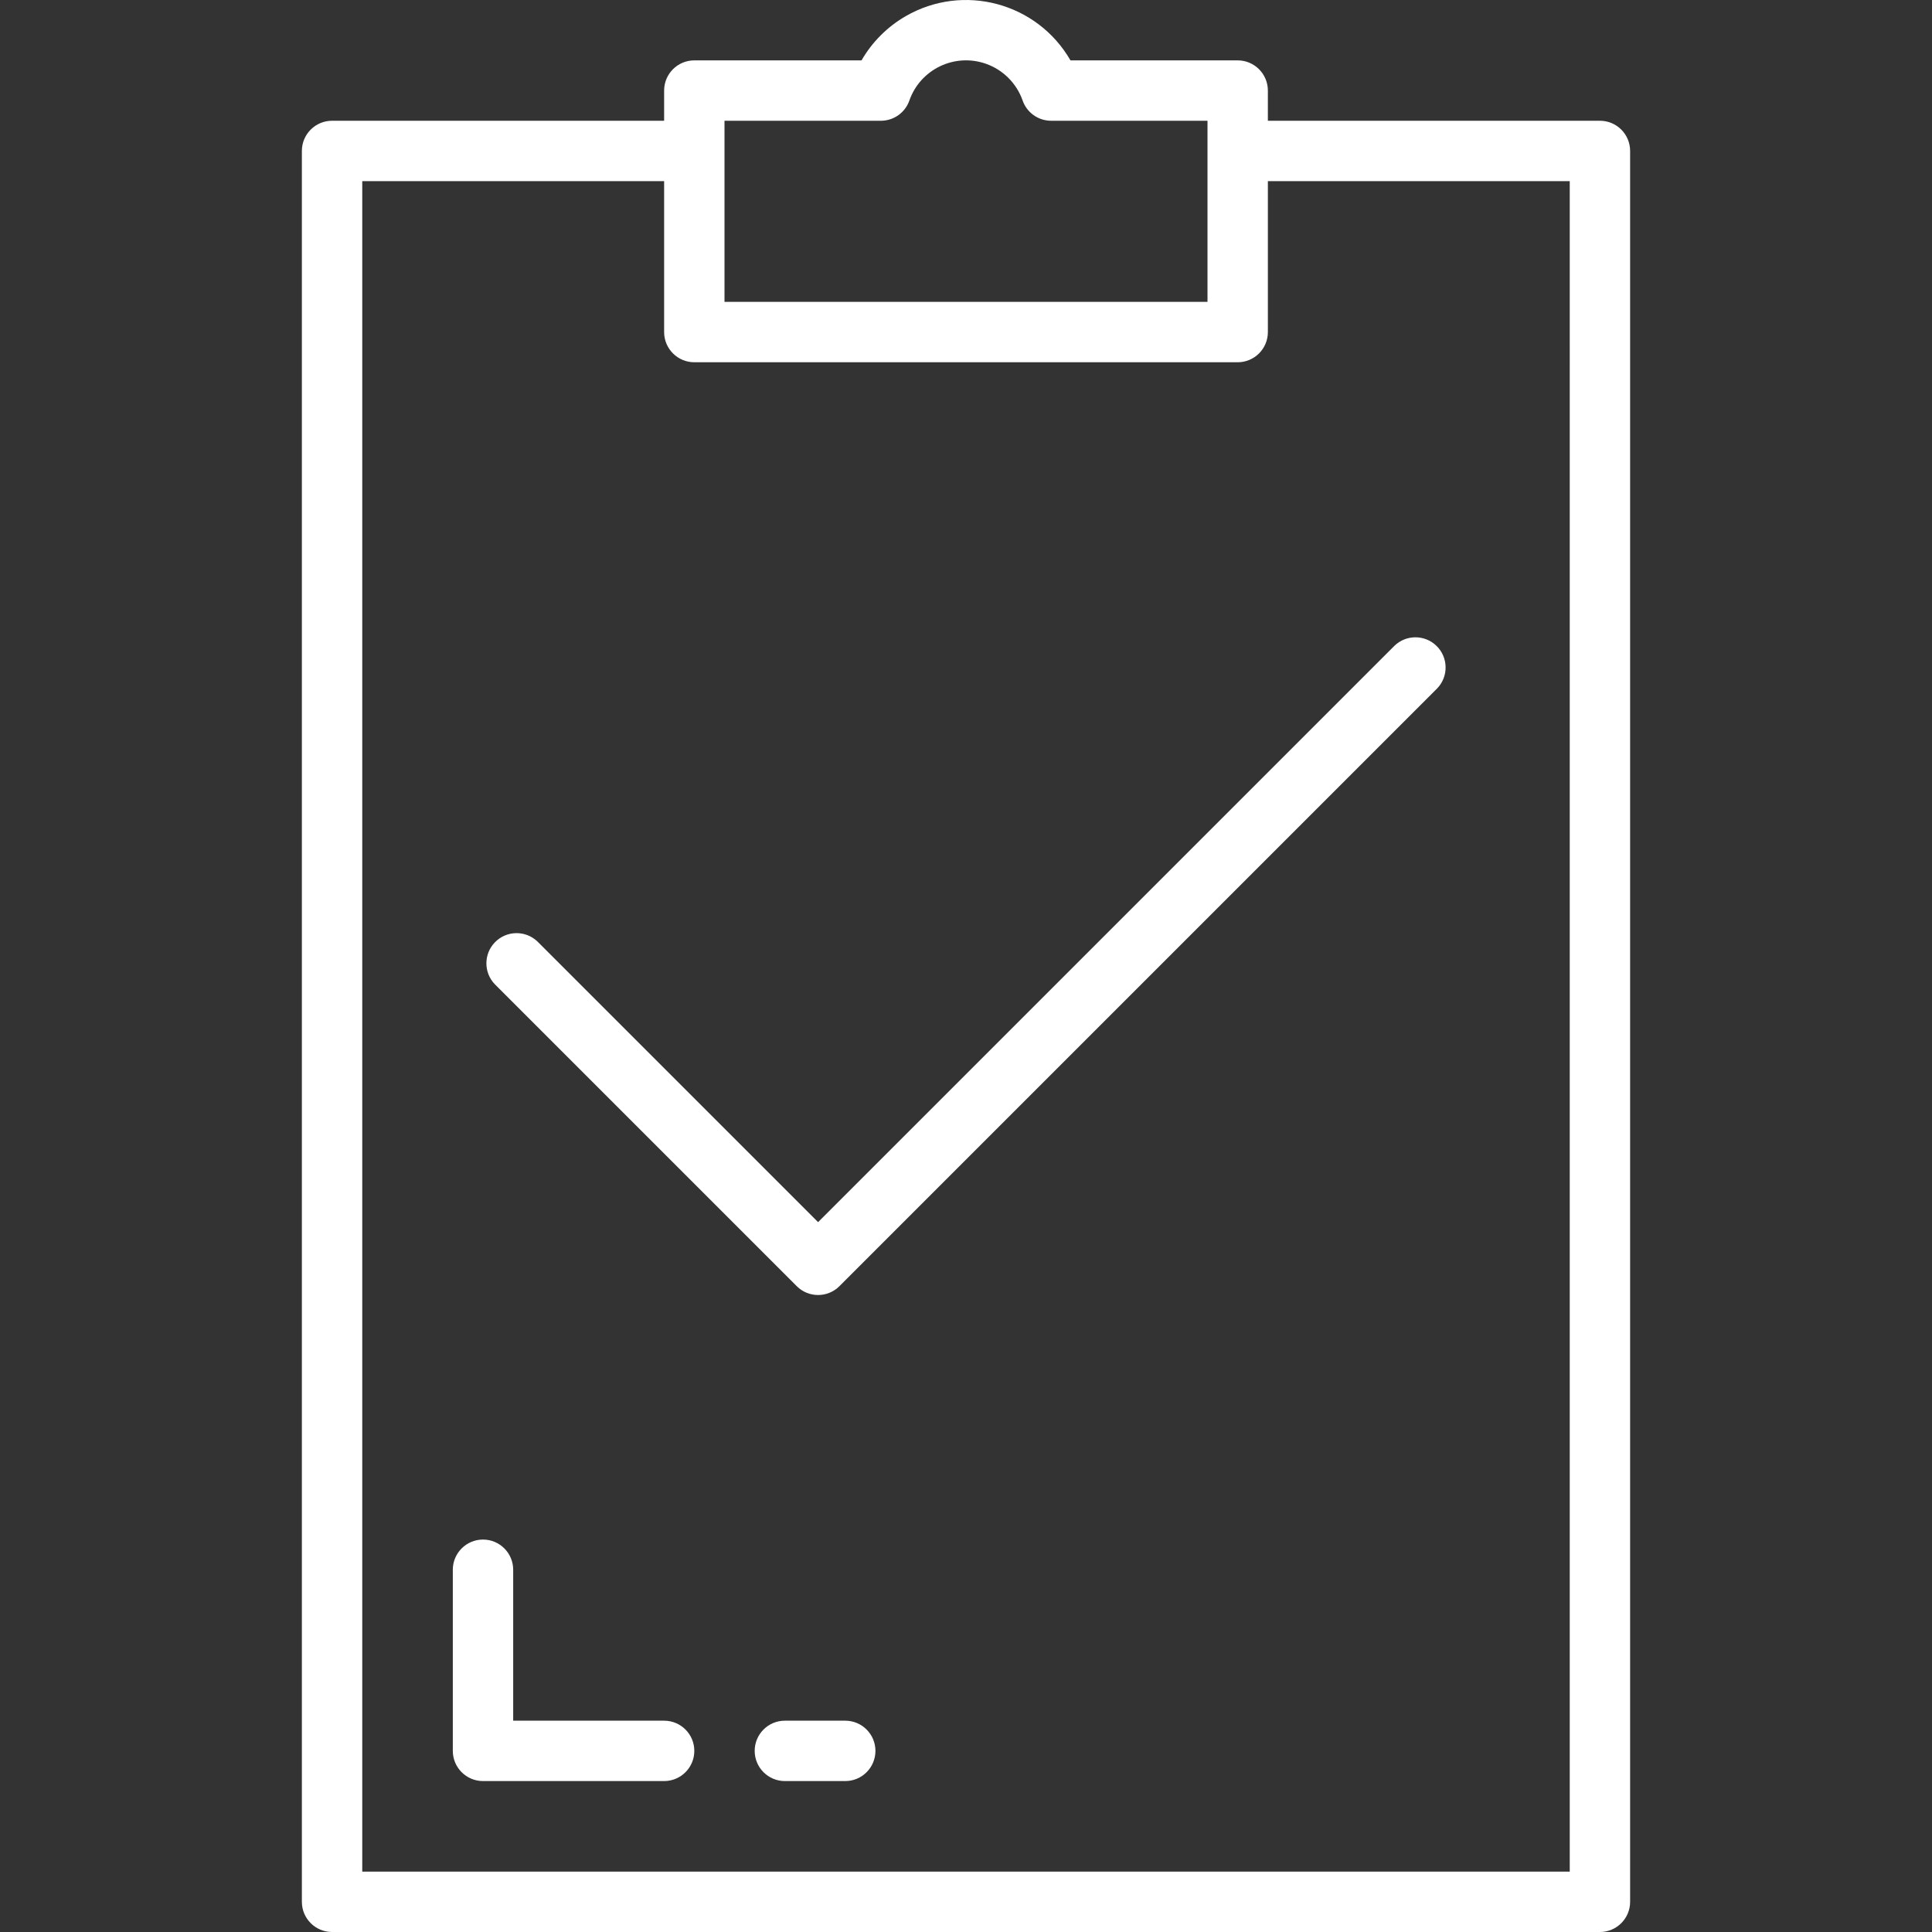
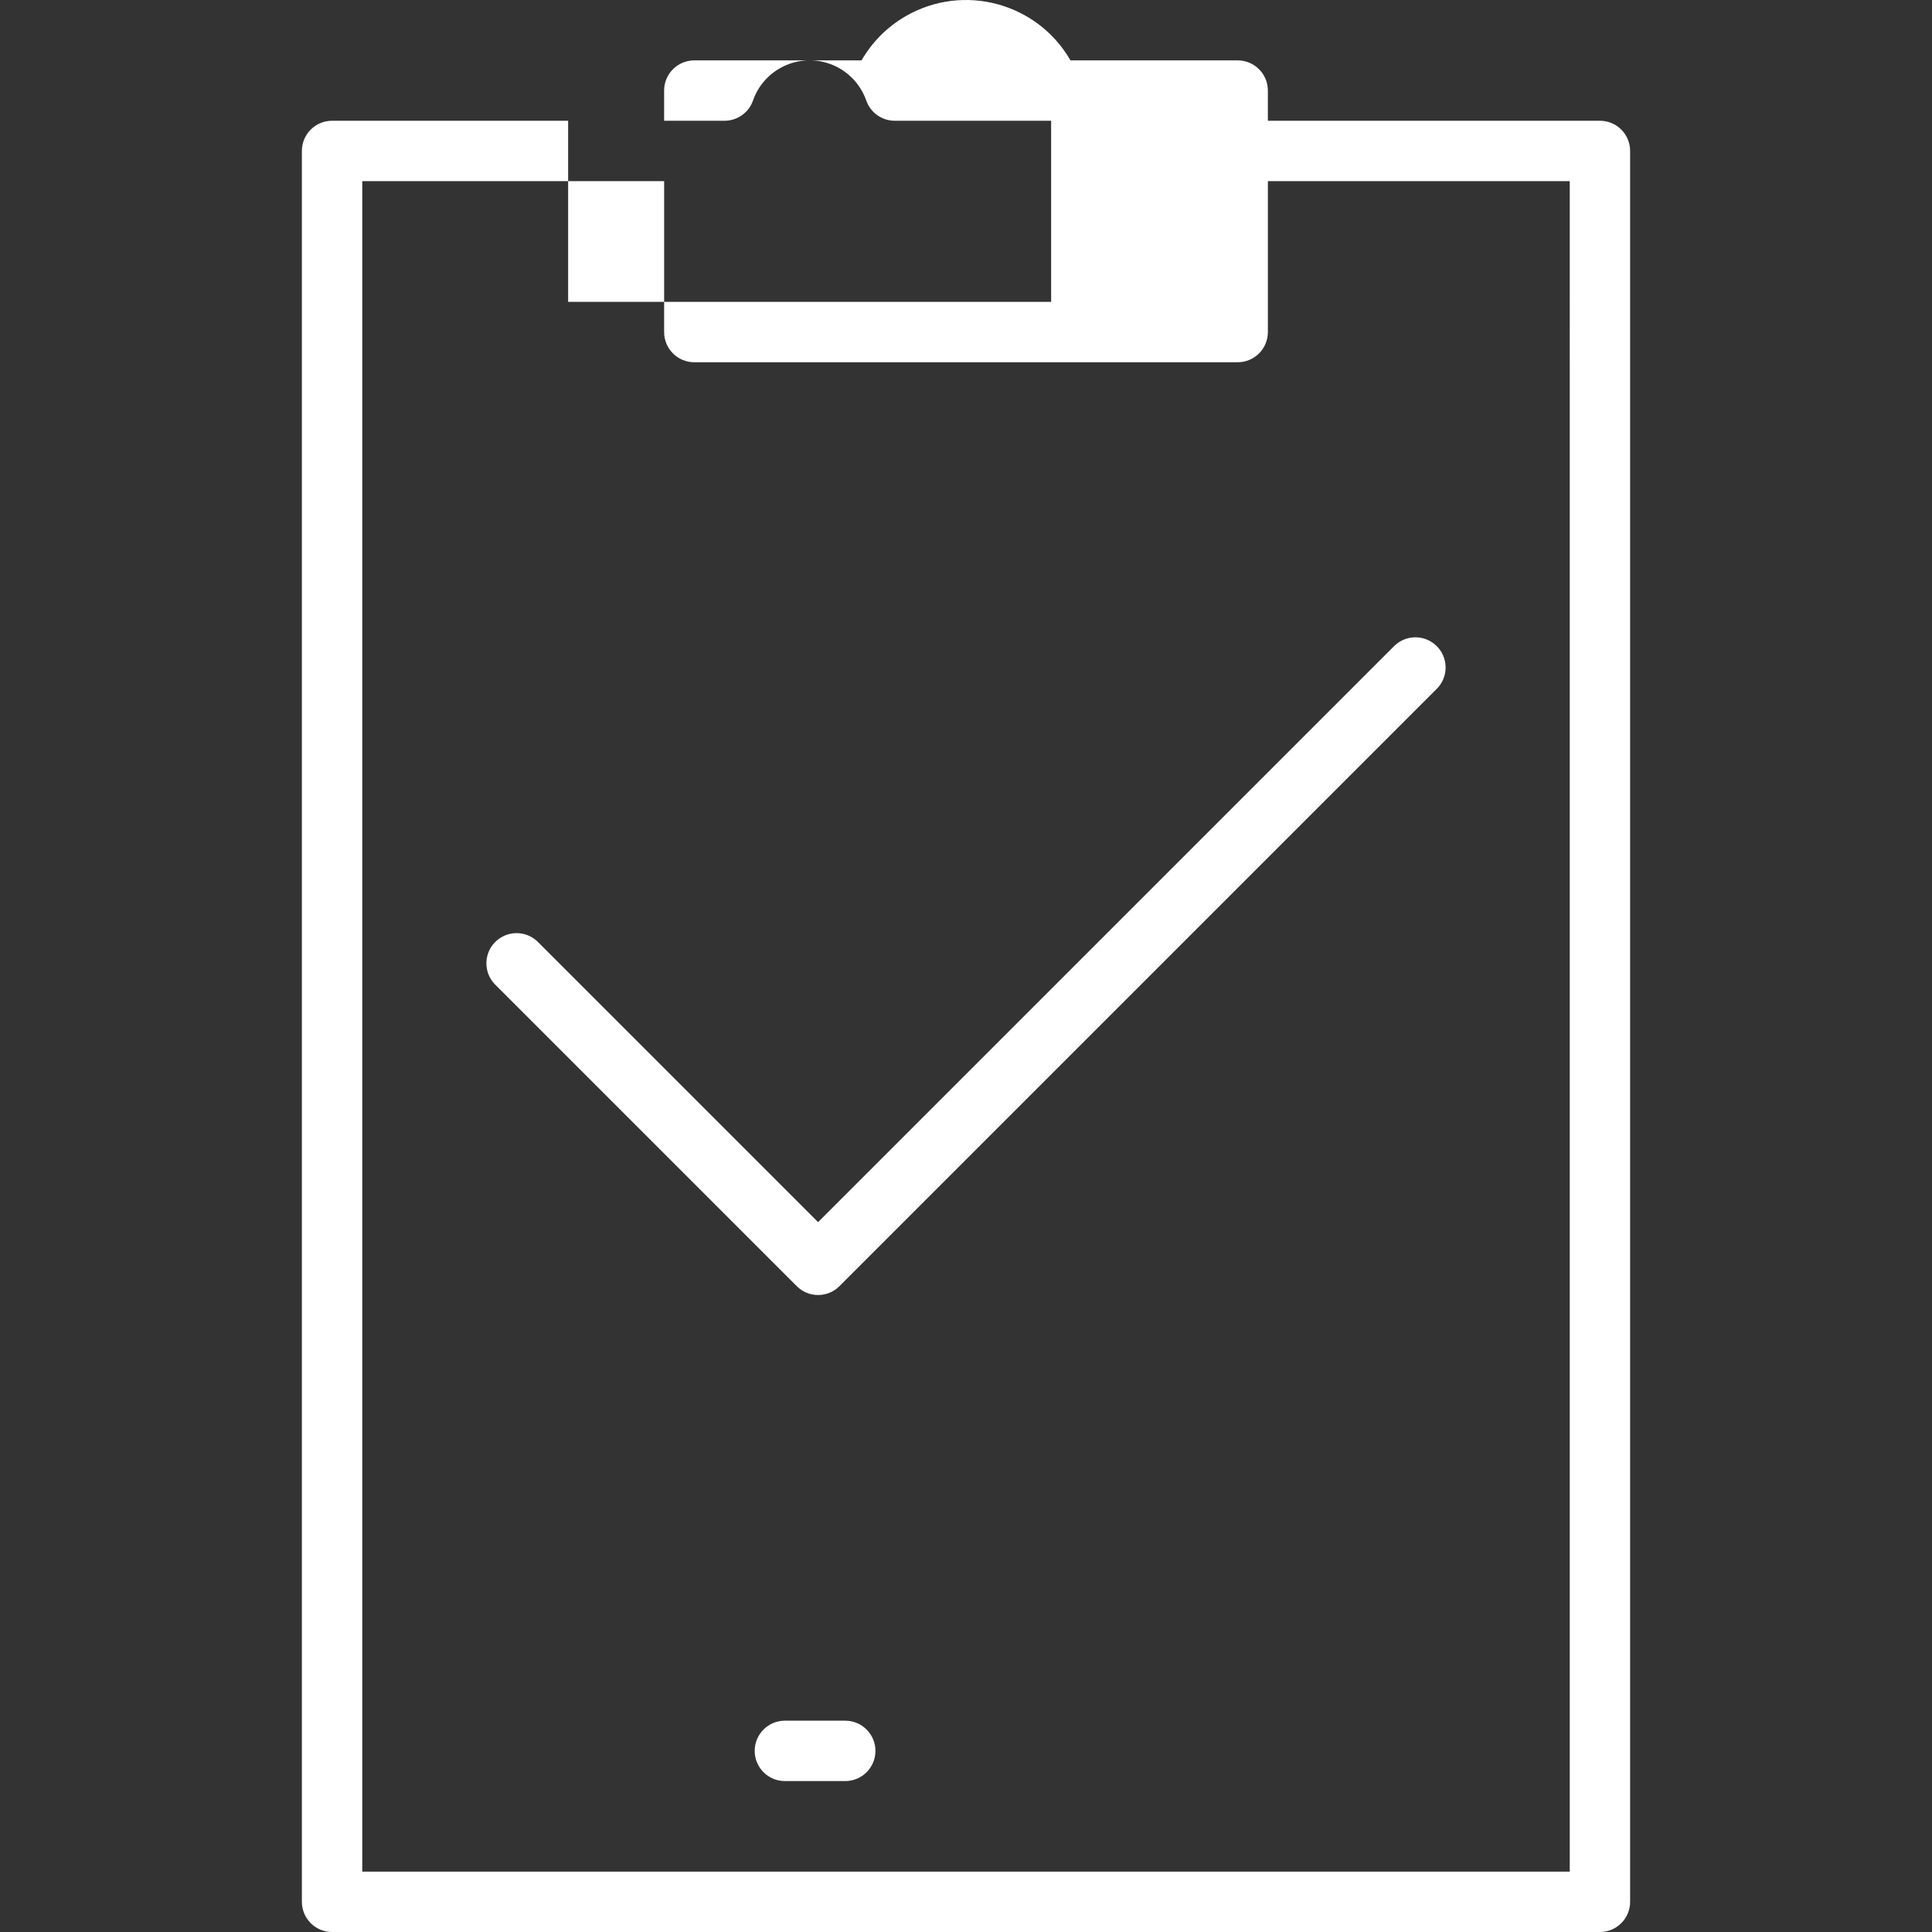
<svg xmlns="http://www.w3.org/2000/svg" version="1.1" id="Capa_1" x="0px" y="0px" viewBox="0 0 512.002 512.002" style="enable-background:new 0 0 512.002 512.002;" xml:space="preserve">
  <rect x="0" y="0" width="512.002" height="512.002" fill="#333333" stroke="none" />
  <g>
    <g>
      <g>
-         <path fill="#FFFFFF" d="M424.001,32.002h-88v-8c0-4.418-3.582-8-8-8h-44.312C274.873,0.711,255.33-4.539,240.038,4.277     c-4.872,2.809-8.916,6.853-11.725,11.725h-44.312c-4.418,0-8,3.582-8,8v8h-88c-4.418,0-8,3.582-8,8v464c0,4.418,3.582,8,8,8h336     c4.418,0,8-3.582,8-8v-464C432.001,35.584,428.419,32.002,424.001,32.002z M192.001,32.002h41.44c3.419,0,6.46-2.173,7.568-5.408     c2.932-8.28,12.02-12.615,20.3-9.684c4.524,1.602,8.082,5.16,9.684,9.684c1.108,3.235,4.149,5.408,7.568,5.408h41.44v48h-128     V32.002z M416.001,496.002h-320v-448h80v40c0,4.418,3.582,8,8,8h144c4.418,0,8-3.582,8-8v-40h80V496.002z" />
+         <path fill="#FFFFFF" d="M424.001,32.002h-88v-8c0-4.418-3.582-8-8-8h-44.312C274.873,0.711,255.33-4.539,240.038,4.277     c-4.872,2.809-8.916,6.853-11.725,11.725h-44.312c-4.418,0-8,3.582-8,8v8h-88c-4.418,0-8,3.582-8,8v464c0,4.418,3.582,8,8,8h336     c4.418,0,8-3.582,8-8v-464C432.001,35.584,428.419,32.002,424.001,32.002z M192.001,32.002c3.419,0,6.46-2.173,7.568-5.408     c2.932-8.28,12.02-12.615,20.3-9.684c4.524,1.602,8.082,5.16,9.684,9.684c1.108,3.235,4.149,5.408,7.568,5.408h41.44v48h-128     V32.002z M416.001,496.002h-320v-448h80v40c0,4.418,3.582,8,8,8h144c4.418,0,8-3.582,8-8v-40h80V496.002z" />
        <path fill="#FFFFFF" d="M142.457,249.538c-3.178-3.07-8.242-2.982-11.312,0.196c-2.994,3.1-2.994,8.015,0,11.116l80,80     c3.124,3.123,8.188,3.123,11.312,0l158.4-158.4c3.069-3.178,2.982-8.242-0.196-11.312c-3.1-2.994-8.015-2.994-11.116,0     L216.801,323.882L142.457,249.538z" />
-         <path fill="#FFFFFF" d="M176.001,456.002h-40v-40c0-4.418-3.582-8-8-8c-4.418,0-8,3.582-8,8v48c0,4.418,3.582,8,8,8h48c4.418,0,8-3.582,8-8     S180.419,456.002,176.001,456.002z" />
        <path fill="#FFFFFF" d="M224.001,456.002h-16c-4.418,0-8,3.582-8,8s3.582,8,8,8h16c4.418,0,8-3.582,8-8S228.419,456.002,224.001,456.002z" />
      </g>
    </g>
  </g>
  <g>
</g>
  <g>
</g>
  <g>
</g>
  <g>
</g>
  <g>
</g>
  <g>
</g>
  <g>
</g>
  <g>
</g>
  <g>
</g>
  <g>
</g>
  <g>
</g>
  <g>
</g>
  <g>
</g>
  <g>
</g>
  <g>
</g>
</svg>